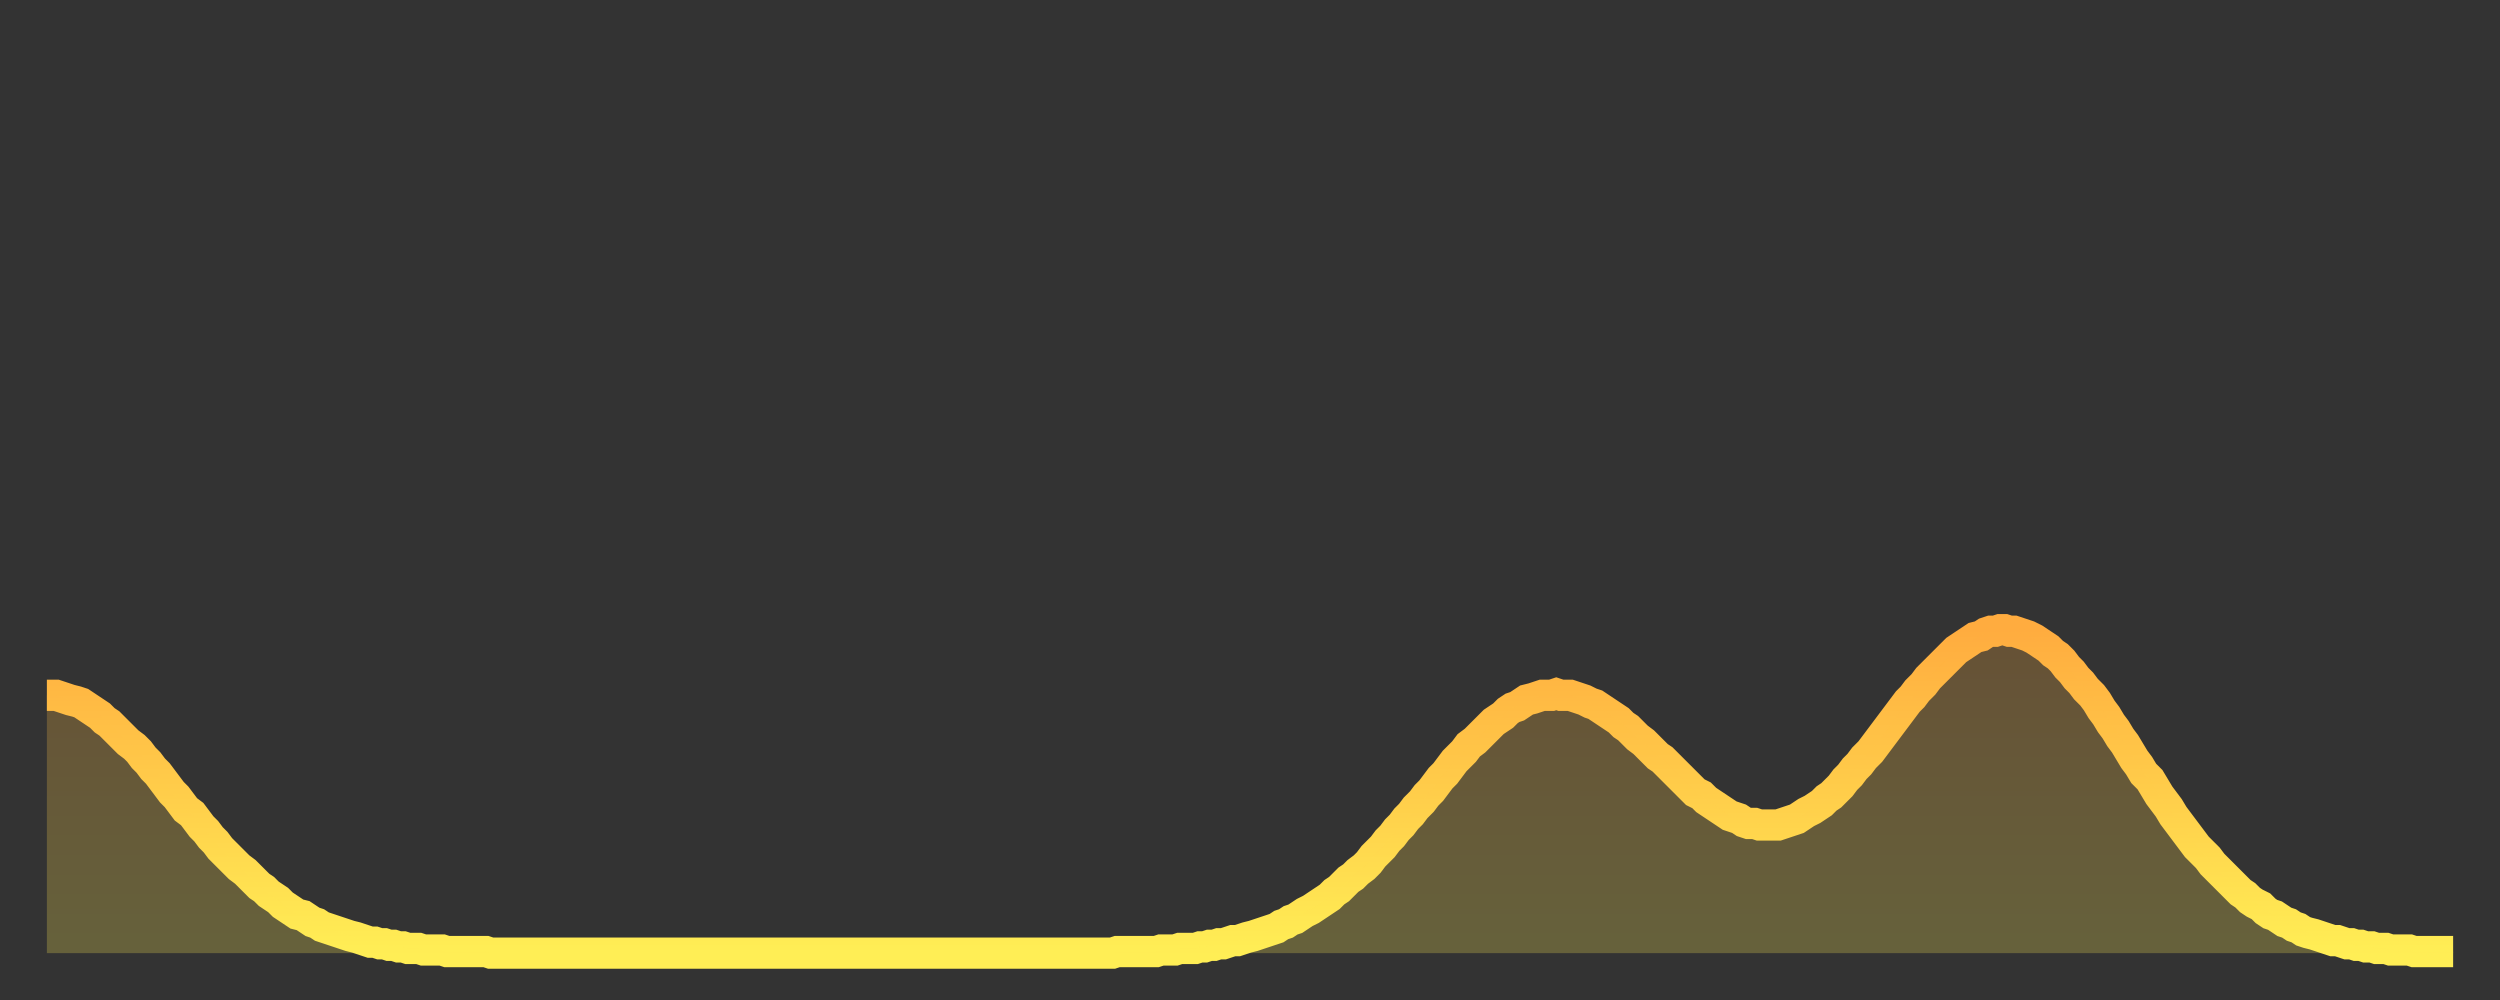
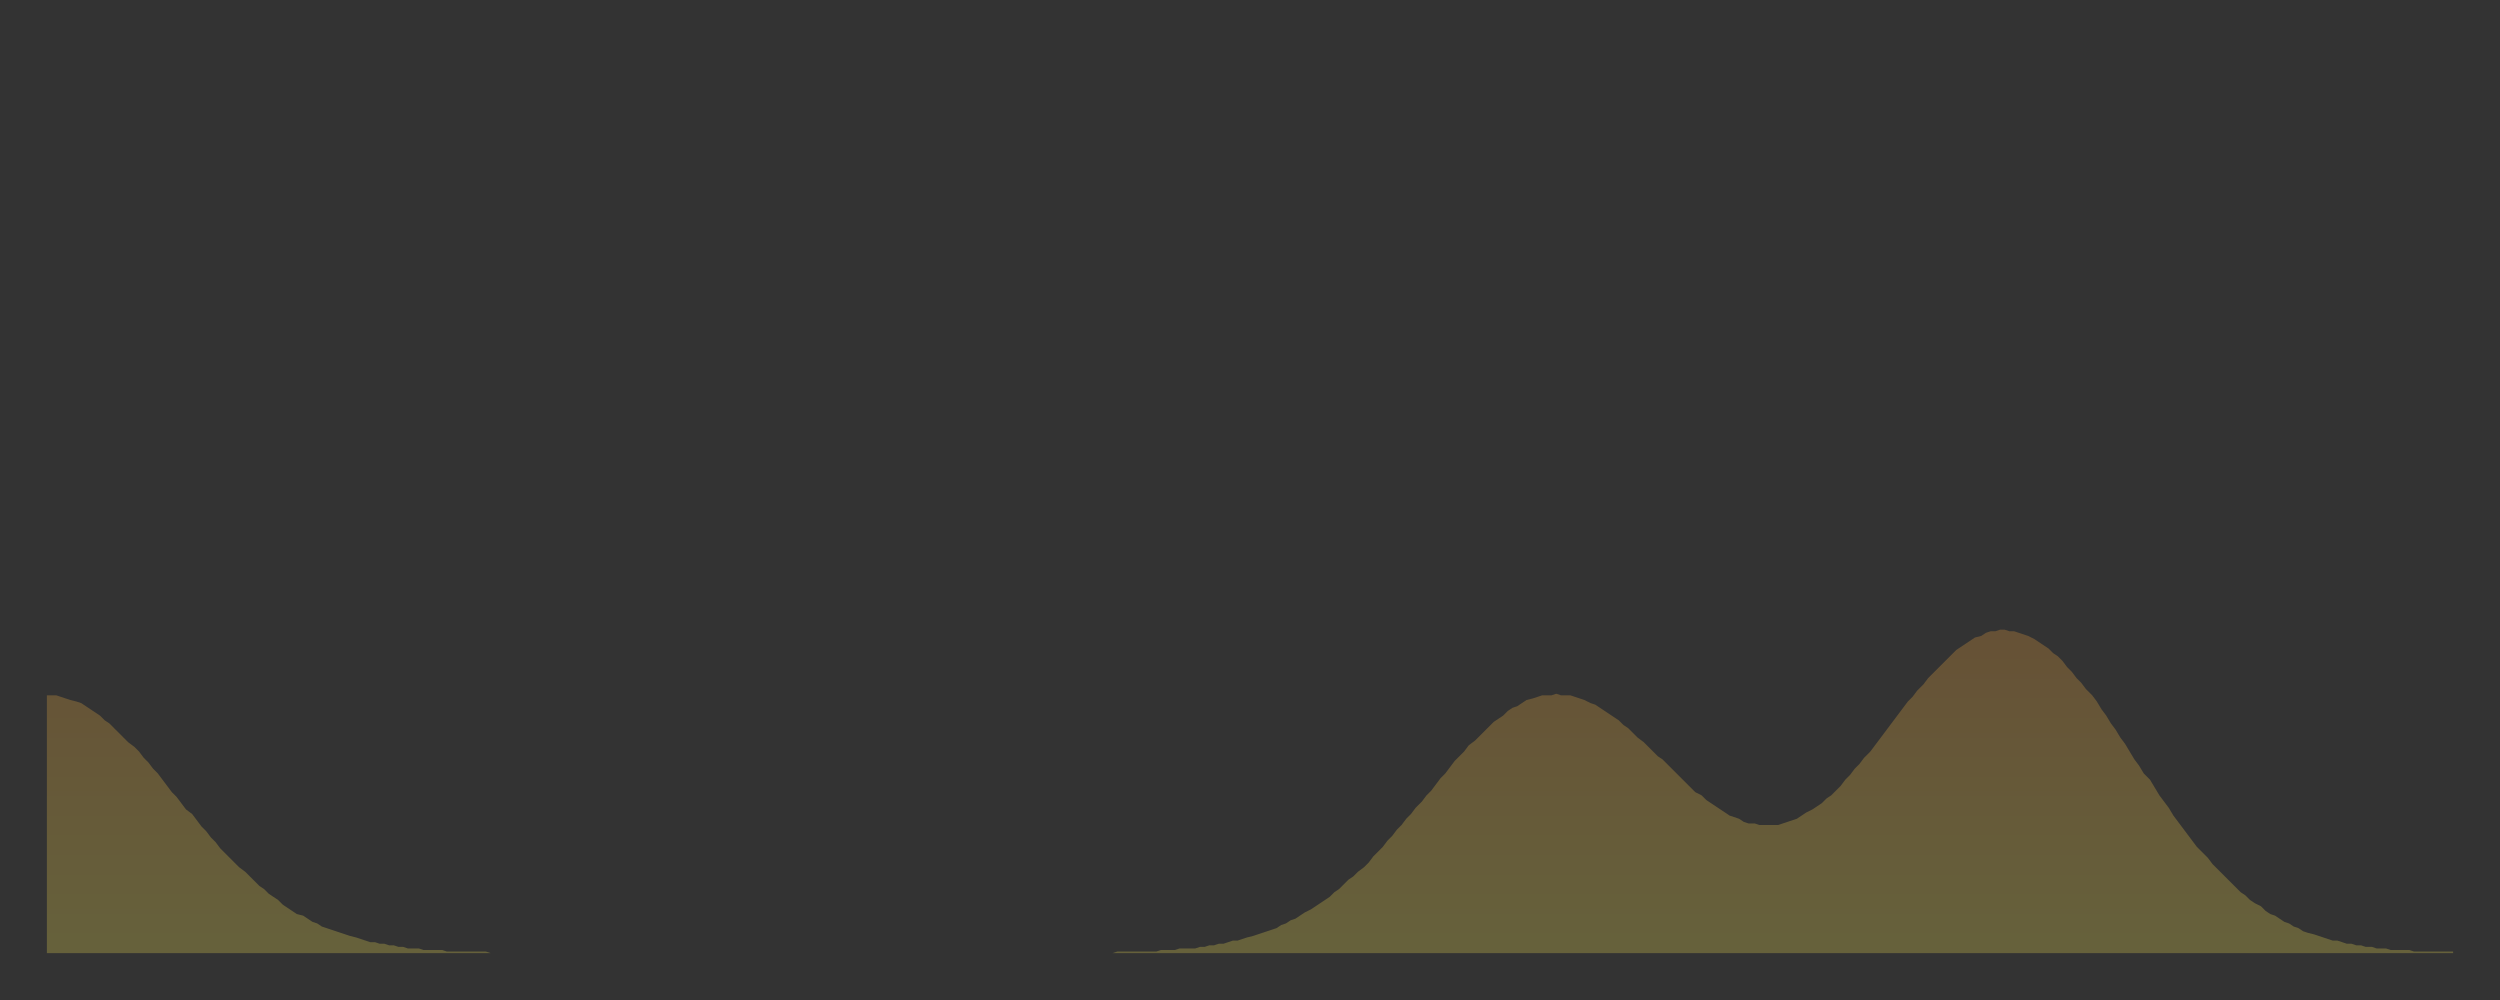
<svg xmlns="http://www.w3.org/2000/svg" baseProfile="full" height="64" version="1.1" width="160">
  <rect width="100%" height="100%" fill="#333333" stroke="none" />
  <defs>
    <linearGradient id="id122242" x1="0" x2="0" y1="0" y2="1">
      <stop offset="0%" stop-color="#ffac3f" />
      <stop offset="50%" stop-color="#ffcd4a" />
      <stop offset="100%" stop-color="#ffee55" />
    </linearGradient>
  </defs>
  <g transform="translate(3,3)">
    <g>
-       <path d="M 0.0 41.5 0.3 41.5 0.6 41.5 0.9 41.6 1.2 41.7 1.5 41.8 1.9 41.9 2.2 42.0 2.5 42.2 2.8 42.4 3.1 42.6 3.4 42.8 3.7 43.1 4.0 43.3 4.3 43.6 4.6 43.9 4.9 44.2 5.2 44.5 5.6 44.8 5.9 45.1 6.2 45.5 6.5 45.8 6.8 46.2 7.1 46.5 7.4 46.9 7.7 47.3 8.0 47.7 8.3 48.0 8.6 48.4 8.9 48.8 9.3 49.1 9.6 49.5 9.9 49.9 10.2 50.2 10.5 50.6 10.8 50.9 11.1 51.3 11.4 51.6 11.7 51.9 12.0 52.2 12.3 52.5 12.7 52.8 13.0 53.1 13.3 53.4 13.6 53.7 13.9 53.9 14.2 54.2 14.5 54.4 14.8 54.6 15.1 54.9 15.4 55.1 15.7 55.3 16.0 55.5 16.4 55.6 16.7 55.8 17.0 56.0 17.3 56.1 17.6 56.3 17.9 56.4 18.2 56.5 18.5 56.6 18.8 56.7 19.1 56.8 19.4 56.9 19.8 57.0 20.1 57.1 20.4 57.2 20.7 57.3 21.0 57.3 21.3 57.4 21.6 57.4 21.9 57.5 22.2 57.5 22.5 57.6 22.8 57.6 23.1 57.7 23.5 57.7 23.8 57.7 24.1 57.8 24.4 57.8 24.7 57.8 25.0 57.8 25.3 57.8 25.6 57.9 25.9 57.9 26.2 57.9 26.5 57.9 26.8 57.9 27.2 57.9 27.5 57.9 27.8 57.9 28.1 57.9 28.4 58.0 28.7 58.0 29.0 58.0 29.3 58.0 29.6 58.0 29.9 58.0 30.2 58.0 30.6 58.0 30.9 58.0 31.2 58.0 31.5 58.0 31.8 58.0 32.1 58.0 32.4 58.0 32.7 58.0 33.0 58.0 33.3 58.0 33.6 58.0 33.9 58.0 34.3 58.0 34.6 58.0 34.9 58.0 35.2 58.0 35.5 58.0 35.8 58.0 36.1 58.0 36.4 58.0 36.7 58.0 37.0 58.0 37.3 58.0 37.7 58.0 38.0 58.0 38.3 58.0 38.6 58.0 38.9 58.0 39.2 58.0 39.5 58.0 39.8 58.0 40.1 58.0 40.4 58.0 40.7 58.0 41.0 58.0 41.4 58.0 41.7 58.0 42.0 58.0 42.3 58.0 42.6 58.0 42.9 58.0 43.2 58.0 43.5 58.0 43.8 58.0 44.1 58.0 44.4 58.0 44.7 58.0 45.1 58.0 45.4 58.0 45.7 58.0 46.0 58.0 46.3 58.0 46.6 58.0 46.9 58.0 47.2 58.0 47.5 58.0 47.8 58.0 48.1 58.0 48.5 58.0 48.8 58.0 49.1 58.0 49.4 58.0 49.7 58.0 50.0 58.0 50.3 58.0 50.6 58.0 50.9 58.0 51.2 58.0 51.5 58.0 51.8 58.0 52.2 58.0 52.5 58.0 52.8 58.0 53.1 58.0 53.4 58.0 53.7 58.0 54.0 58.0 54.3 58.0 54.6 58.0 54.9 58.0 55.2 58.0 55.6 58.0 55.9 58.0 56.2 58.0 56.5 58.0 56.8 58.0 57.1 58.0 57.4 58.0 57.7 58.0 58.0 58.0 58.3 58.0 58.6 58.0 58.9 58.0 59.3 58.0 59.6 58.0 59.9 58.0 60.2 58.0 60.5 58.0 60.8 58.0 61.1 58.0 61.4 58.0 61.7 58.0 62.0 58.0 62.3 58.0 62.6 58.0 63.0 58.0 63.3 58.0 63.6 58.0 63.9 58.0 64.2 58.0 64.5 58.0 64.8 58.0 65.1 58.0 65.4 58.0 65.7 58.0 66.0 58.0 66.4 58.0 66.7 58.0 67.0 58.0 67.3 58.0 67.6 58.0 67.9 58.0 68.2 58.0 68.5 57.9 68.8 57.9 69.1 57.9 69.4 57.9 69.7 57.9 70.1 57.9 70.4 57.9 70.7 57.9 71.0 57.9 71.3 57.8 71.6 57.8 71.9 57.8 72.2 57.8 72.5 57.7 72.8 57.7 73.1 57.7 73.5 57.7 73.8 57.6 74.1 57.6 74.4 57.5 74.7 57.5 75.0 57.4 75.3 57.4 75.6 57.3 75.9 57.2 76.2 57.2 76.5 57.1 76.8 57.0 77.2 56.9 77.5 56.8 77.8 56.7 78.1 56.6 78.4 56.5 78.7 56.4 79.0 56.2 79.3 56.1 79.6 55.9 79.9 55.8 80.2 55.6 80.5 55.4 80.9 55.2 81.2 55.0 81.5 54.8 81.8 54.6 82.1 54.4 82.4 54.1 82.7 53.9 83.0 53.6 83.3 53.3 83.6 53.1 83.9 52.8 84.3 52.5 84.6 52.2 84.9 51.8 85.2 51.5 85.5 51.2 85.8 50.8 86.1 50.5 86.4 50.1 86.7 49.8 87.0 49.4 87.3 49.1 87.6 48.7 88.0 48.3 88.3 47.9 88.6 47.6 88.9 47.2 89.2 46.8 89.5 46.5 89.8 46.1 90.1 45.7 90.4 45.4 90.7 45.1 91.0 44.7 91.4 44.4 91.7 44.1 92.0 43.8 92.3 43.5 92.6 43.2 92.9 43.0 93.2 42.8 93.5 42.5 93.8 42.3 94.1 42.2 94.4 42.0 94.7 41.8 95.1 41.7 95.4 41.6 95.7 41.5 96.0 41.5 96.3 41.5 96.6 41.4 96.9 41.5 97.2 41.5 97.5 41.5 97.8 41.6 98.1 41.7 98.4 41.8 98.8 42.0 99.1 42.1 99.4 42.3 99.7 42.5 100.0 42.7 100.3 42.9 100.6 43.1 100.9 43.4 101.2 43.6 101.5 43.9 101.8 44.2 102.2 44.5 102.5 44.8 102.8 45.1 103.1 45.4 103.4 45.6 103.7 45.9 104.0 46.2 104.3 46.5 104.6 46.8 104.9 47.1 105.2 47.4 105.5 47.7 105.9 47.9 106.2 48.2 106.5 48.4 106.8 48.6 107.1 48.8 107.4 49.0 107.7 49.2 108.0 49.3 108.3 49.4 108.6 49.6 108.9 49.7 109.3 49.7 109.6 49.8 109.9 49.8 110.2 49.8 110.5 49.8 110.8 49.8 111.1 49.7 111.4 49.6 111.7 49.5 112.0 49.4 112.3 49.2 112.6 49.0 113.0 48.8 113.3 48.6 113.6 48.4 113.9 48.1 114.2 47.9 114.5 47.6 114.8 47.3 115.1 46.9 115.4 46.6 115.7 46.2 116.0 45.9 116.3 45.5 116.7 45.1 117.0 44.7 117.3 44.3 117.6 43.9 117.9 43.5 118.2 43.1 118.5 42.7 118.8 42.3 119.1 41.9 119.4 41.6 119.7 41.2 120.1 40.8 120.4 40.4 120.7 40.1 121.0 39.8 121.3 39.5 121.6 39.2 121.9 38.9 122.2 38.6 122.5 38.4 122.8 38.2 123.1 38.0 123.4 37.8 123.8 37.7 124.1 37.5 124.4 37.4 124.7 37.4 125.0 37.3 125.3 37.3 125.6 37.4 125.9 37.4 126.2 37.5 126.5 37.6 126.8 37.7 127.2 37.9 127.5 38.1 127.8 38.3 128.1 38.5 128.4 38.8 128.7 39.0 129.0 39.3 129.3 39.7 129.6 40.0 129.9 40.4 130.2 40.7 130.5 41.1 130.9 41.5 131.2 41.9 131.5 42.4 131.8 42.8 132.1 43.3 132.4 43.7 132.7 44.2 133.0 44.6 133.3 45.1 133.6 45.6 133.9 46.0 134.2 46.5 134.6 46.9 134.9 47.4 135.2 47.9 135.5 48.3 135.8 48.7 136.1 49.2 136.4 49.6 136.7 50.0 137.0 50.4 137.3 50.8 137.6 51.2 138.0 51.6 138.3 51.9 138.6 52.3 138.9 52.6 139.2 52.9 139.5 53.2 139.8 53.5 140.1 53.8 140.4 54.1 140.7 54.3 141.0 54.6 141.3 54.8 141.7 55.0 142.0 55.3 142.3 55.5 142.6 55.6 142.9 55.8 143.2 56.0 143.5 56.1 143.8 56.3 144.1 56.4 144.4 56.6 144.7 56.7 145.1 56.8 145.4 56.9 145.7 57.0 146.0 57.1 146.3 57.2 146.6 57.2 146.9 57.3 147.2 57.4 147.5 57.4 147.8 57.5 148.1 57.5 148.4 57.6 148.8 57.6 149.1 57.7 149.4 57.7 149.7 57.7 150.0 57.8 150.3 57.8 150.6 57.8 150.9 57.8 151.2 57.8 151.5 57.9 151.8 57.9 152.1 57.9 152.5 57.9 152.8 57.9 153.1 57.9 153.4 57.9 153.7 57.9 154.0 57.9" fill="none" id="graph-curve" opacity="1" stroke="url(#id122242)" stroke-width="2" />
      <path d="M 0 58 L 0.0 41.5 0.3 41.5 0.6 41.5 0.9 41.6 1.2 41.7 1.5 41.8 1.9 41.9 2.2 42.0 2.5 42.2 2.8 42.4 3.1 42.6 3.4 42.8 3.7 43.1 4.0 43.3 4.3 43.6 4.6 43.9 4.9 44.2 5.2 44.5 5.6 44.8 5.9 45.1 6.2 45.5 6.5 45.8 6.8 46.2 7.1 46.5 7.4 46.9 7.7 47.3 8.0 47.7 8.3 48.0 8.6 48.4 8.9 48.8 9.3 49.1 9.6 49.5 9.9 49.9 10.2 50.2 10.5 50.6 10.8 50.9 11.1 51.3 11.4 51.6 11.7 51.9 12.0 52.2 12.3 52.5 12.7 52.8 13.0 53.1 13.3 53.4 13.6 53.7 13.9 53.9 14.2 54.2 14.5 54.4 14.8 54.6 15.1 54.9 15.4 55.1 15.7 55.3 16.0 55.5 16.4 55.6 16.7 55.8 17.0 56.0 17.3 56.1 17.6 56.3 17.9 56.4 18.2 56.5 18.5 56.6 18.8 56.7 19.1 56.8 19.4 56.9 19.8 57.0 20.1 57.1 20.4 57.2 20.7 57.3 21.0 57.3 21.3 57.4 21.6 57.4 21.9 57.5 22.2 57.5 22.5 57.6 22.8 57.6 23.1 57.7 23.5 57.7 23.8 57.7 24.1 57.8 24.4 57.8 24.7 57.8 25.0 57.8 25.3 57.8 25.6 57.9 25.9 57.9 26.2 57.9 26.5 57.9 26.8 57.9 27.2 57.9 27.5 57.9 27.8 57.9 28.1 57.9 28.4 58.0 28.7 58.0 29.0 58.0 29.3 58.0 29.6 58.0 29.9 58.0 30.2 58.0 30.6 58.0 30.9 58.0 31.2 58.0 31.5 58.0 31.8 58.0 32.1 58.0 32.4 58.0 32.7 58.0 33.0 58.0 33.3 58.0 33.6 58.0 33.9 58.0 34.3 58.0 34.6 58.0 34.9 58.0 35.2 58.0 35.5 58.0 35.8 58.0 36.1 58.0 36.4 58.0 36.7 58.0 37.0 58.0 37.3 58.0 37.7 58.0 38.0 58.0 38.3 58.0 38.6 58.0 38.9 58.0 39.2 58.0 39.5 58.0 39.8 58.0 40.1 58.0 40.4 58.0 40.7 58.0 41.0 58.0 41.4 58.0 41.7 58.0 42.0 58.0 42.3 58.0 42.6 58.0 42.9 58.0 43.2 58.0 43.5 58.0 43.8 58.0 44.1 58.0 44.4 58.0 44.7 58.0 45.1 58.0 45.4 58.0 45.7 58.0 46.0 58.0 46.3 58.0 46.6 58.0 46.9 58.0 47.2 58.0 47.5 58.0 47.8 58.0 48.1 58.0 48.5 58.0 48.8 58.0 49.1 58.0 49.4 58.0 49.7 58.0 50.0 58.0 50.3 58.0 50.6 58.0 50.9 58.0 51.2 58.0 51.5 58.0 51.8 58.0 52.2 58.0 52.5 58.0 52.8 58.0 53.1 58.0 53.4 58.0 53.7 58.0 54.0 58.0 54.3 58.0 54.6 58.0 54.9 58.0 55.2 58.0 55.6 58.0 55.9 58.0 56.2 58.0 56.5 58.0 56.8 58.0 57.1 58.0 57.4 58.0 57.7 58.0 58.0 58.0 58.3 58.0 58.6 58.0 58.9 58.0 59.3 58.0 59.6 58.0 59.9 58.0 60.2 58.0 60.5 58.0 60.8 58.0 61.1 58.0 61.4 58.0 61.7 58.0 62.0 58.0 62.3 58.0 62.6 58.0 63.0 58.0 63.3 58.0 63.6 58.0 63.9 58.0 64.2 58.0 64.5 58.0 64.8 58.0 65.1 58.0 65.4 58.0 65.7 58.0 66.0 58.0 66.4 58.0 66.7 58.0 67.0 58.0 67.3 58.0 67.6 58.0 67.9 58.0 68.2 58.0 68.5 57.9 68.8 57.9 69.1 57.9 69.4 57.9 69.7 57.9 70.1 57.9 70.4 57.9 70.7 57.9 71.0 57.9 71.3 57.8 71.6 57.8 71.9 57.8 72.2 57.8 72.5 57.7 72.8 57.7 73.1 57.7 73.5 57.7 73.8 57.6 74.1 57.6 74.4 57.5 74.7 57.5 75.0 57.4 75.3 57.4 75.6 57.3 75.9 57.2 76.2 57.2 76.5 57.1 76.8 57.0 77.2 56.9 77.5 56.8 77.8 56.7 78.1 56.6 78.4 56.5 78.7 56.4 79.0 56.2 79.3 56.1 79.6 55.9 79.9 55.8 80.2 55.6 80.5 55.4 80.9 55.2 81.2 55.0 81.5 54.8 81.8 54.6 82.1 54.4 82.4 54.1 82.7 53.9 83.0 53.6 83.3 53.3 83.6 53.1 83.9 52.8 84.3 52.5 84.6 52.2 84.9 51.8 85.2 51.5 85.5 51.2 85.8 50.8 86.1 50.5 86.4 50.1 86.7 49.8 87.0 49.4 87.3 49.1 87.6 48.7 88.0 48.3 88.3 47.9 88.6 47.6 88.9 47.2 89.2 46.8 89.5 46.5 89.8 46.1 90.1 45.7 90.4 45.4 90.7 45.1 91.0 44.7 91.4 44.4 91.7 44.1 92.0 43.8 92.3 43.5 92.6 43.2 92.9 43.0 93.2 42.8 93.5 42.5 93.8 42.3 94.1 42.2 94.4 42.0 94.7 41.8 95.1 41.7 95.4 41.6 95.7 41.5 96.0 41.5 96.3 41.5 96.6 41.4 96.9 41.5 97.2 41.5 97.5 41.5 97.8 41.6 98.1 41.7 98.4 41.8 98.8 42.0 99.1 42.1 99.4 42.3 99.7 42.5 100.0 42.7 100.3 42.9 100.6 43.1 100.9 43.4 101.2 43.6 101.5 43.9 101.8 44.2 102.2 44.5 102.5 44.8 102.8 45.1 103.1 45.4 103.4 45.6 103.7 45.9 104.0 46.2 104.3 46.5 104.6 46.8 104.9 47.1 105.2 47.4 105.5 47.7 105.9 47.9 106.2 48.2 106.5 48.4 106.8 48.6 107.1 48.8 107.4 49.0 107.7 49.2 108.0 49.3 108.3 49.4 108.6 49.6 108.9 49.7 109.3 49.7 109.6 49.8 109.9 49.8 110.2 49.8 110.5 49.8 110.8 49.8 111.1 49.7 111.4 49.6 111.7 49.5 112.0 49.4 112.3 49.2 112.6 49.0 113.0 48.8 113.3 48.6 113.6 48.4 113.9 48.1 114.2 47.9 114.5 47.6 114.8 47.3 115.1 46.9 115.4 46.6 115.7 46.2 116.0 45.9 116.3 45.5 116.7 45.1 117.0 44.7 117.3 44.3 117.6 43.9 117.9 43.5 118.2 43.1 118.5 42.7 118.8 42.3 119.1 41.9 119.4 41.6 119.7 41.2 120.1 40.8 120.4 40.4 120.7 40.1 121.0 39.8 121.3 39.5 121.6 39.2 121.9 38.9 122.2 38.6 122.5 38.4 122.8 38.2 123.1 38.0 123.4 37.8 123.8 37.7 124.1 37.5 124.4 37.4 124.7 37.4 125.0 37.3 125.3 37.3 125.6 37.4 125.9 37.4 126.2 37.5 126.5 37.6 126.8 37.7 127.2 37.9 127.5 38.1 127.8 38.3 128.1 38.5 128.4 38.8 128.7 39.0 129.0 39.3 129.3 39.7 129.6 40.0 129.9 40.4 130.2 40.7 130.5 41.1 130.9 41.5 131.2 41.9 131.5 42.4 131.8 42.8 132.1 43.3 132.4 43.7 132.7 44.2 133.0 44.6 133.3 45.1 133.6 45.6 133.9 46.0 134.2 46.5 134.6 46.9 134.9 47.4 135.2 47.9 135.5 48.3 135.8 48.7 136.1 49.2 136.4 49.6 136.7 50.0 137.0 50.4 137.3 50.8 137.6 51.2 138.0 51.6 138.3 51.9 138.6 52.3 138.9 52.6 139.2 52.9 139.5 53.2 139.8 53.5 140.1 53.8 140.4 54.1 140.7 54.3 141.0 54.6 141.3 54.8 141.7 55.0 142.0 55.3 142.3 55.5 142.6 55.6 142.9 55.8 143.2 56.0 143.5 56.1 143.8 56.3 144.1 56.4 144.4 56.6 144.7 56.7 145.1 56.8 145.4 56.9 145.7 57.0 146.0 57.1 146.3 57.2 146.6 57.2 146.9 57.3 147.2 57.4 147.5 57.4 147.8 57.5 148.1 57.5 148.4 57.6 148.8 57.6 149.1 57.7 149.4 57.7 149.7 57.7 150.0 57.8 150.3 57.8 150.6 57.8 150.9 57.8 151.2 57.8 151.5 57.9 151.8 57.9 152.1 57.9 152.5 57.9 152.8 57.9 153.1 57.9 153.4 57.9 153.7 57.9 154.0 57.9 154 58" fill="url(#id122242)" fill-opacity=".25" id="graph-shadow" />
    </g>
  </g>
</svg>